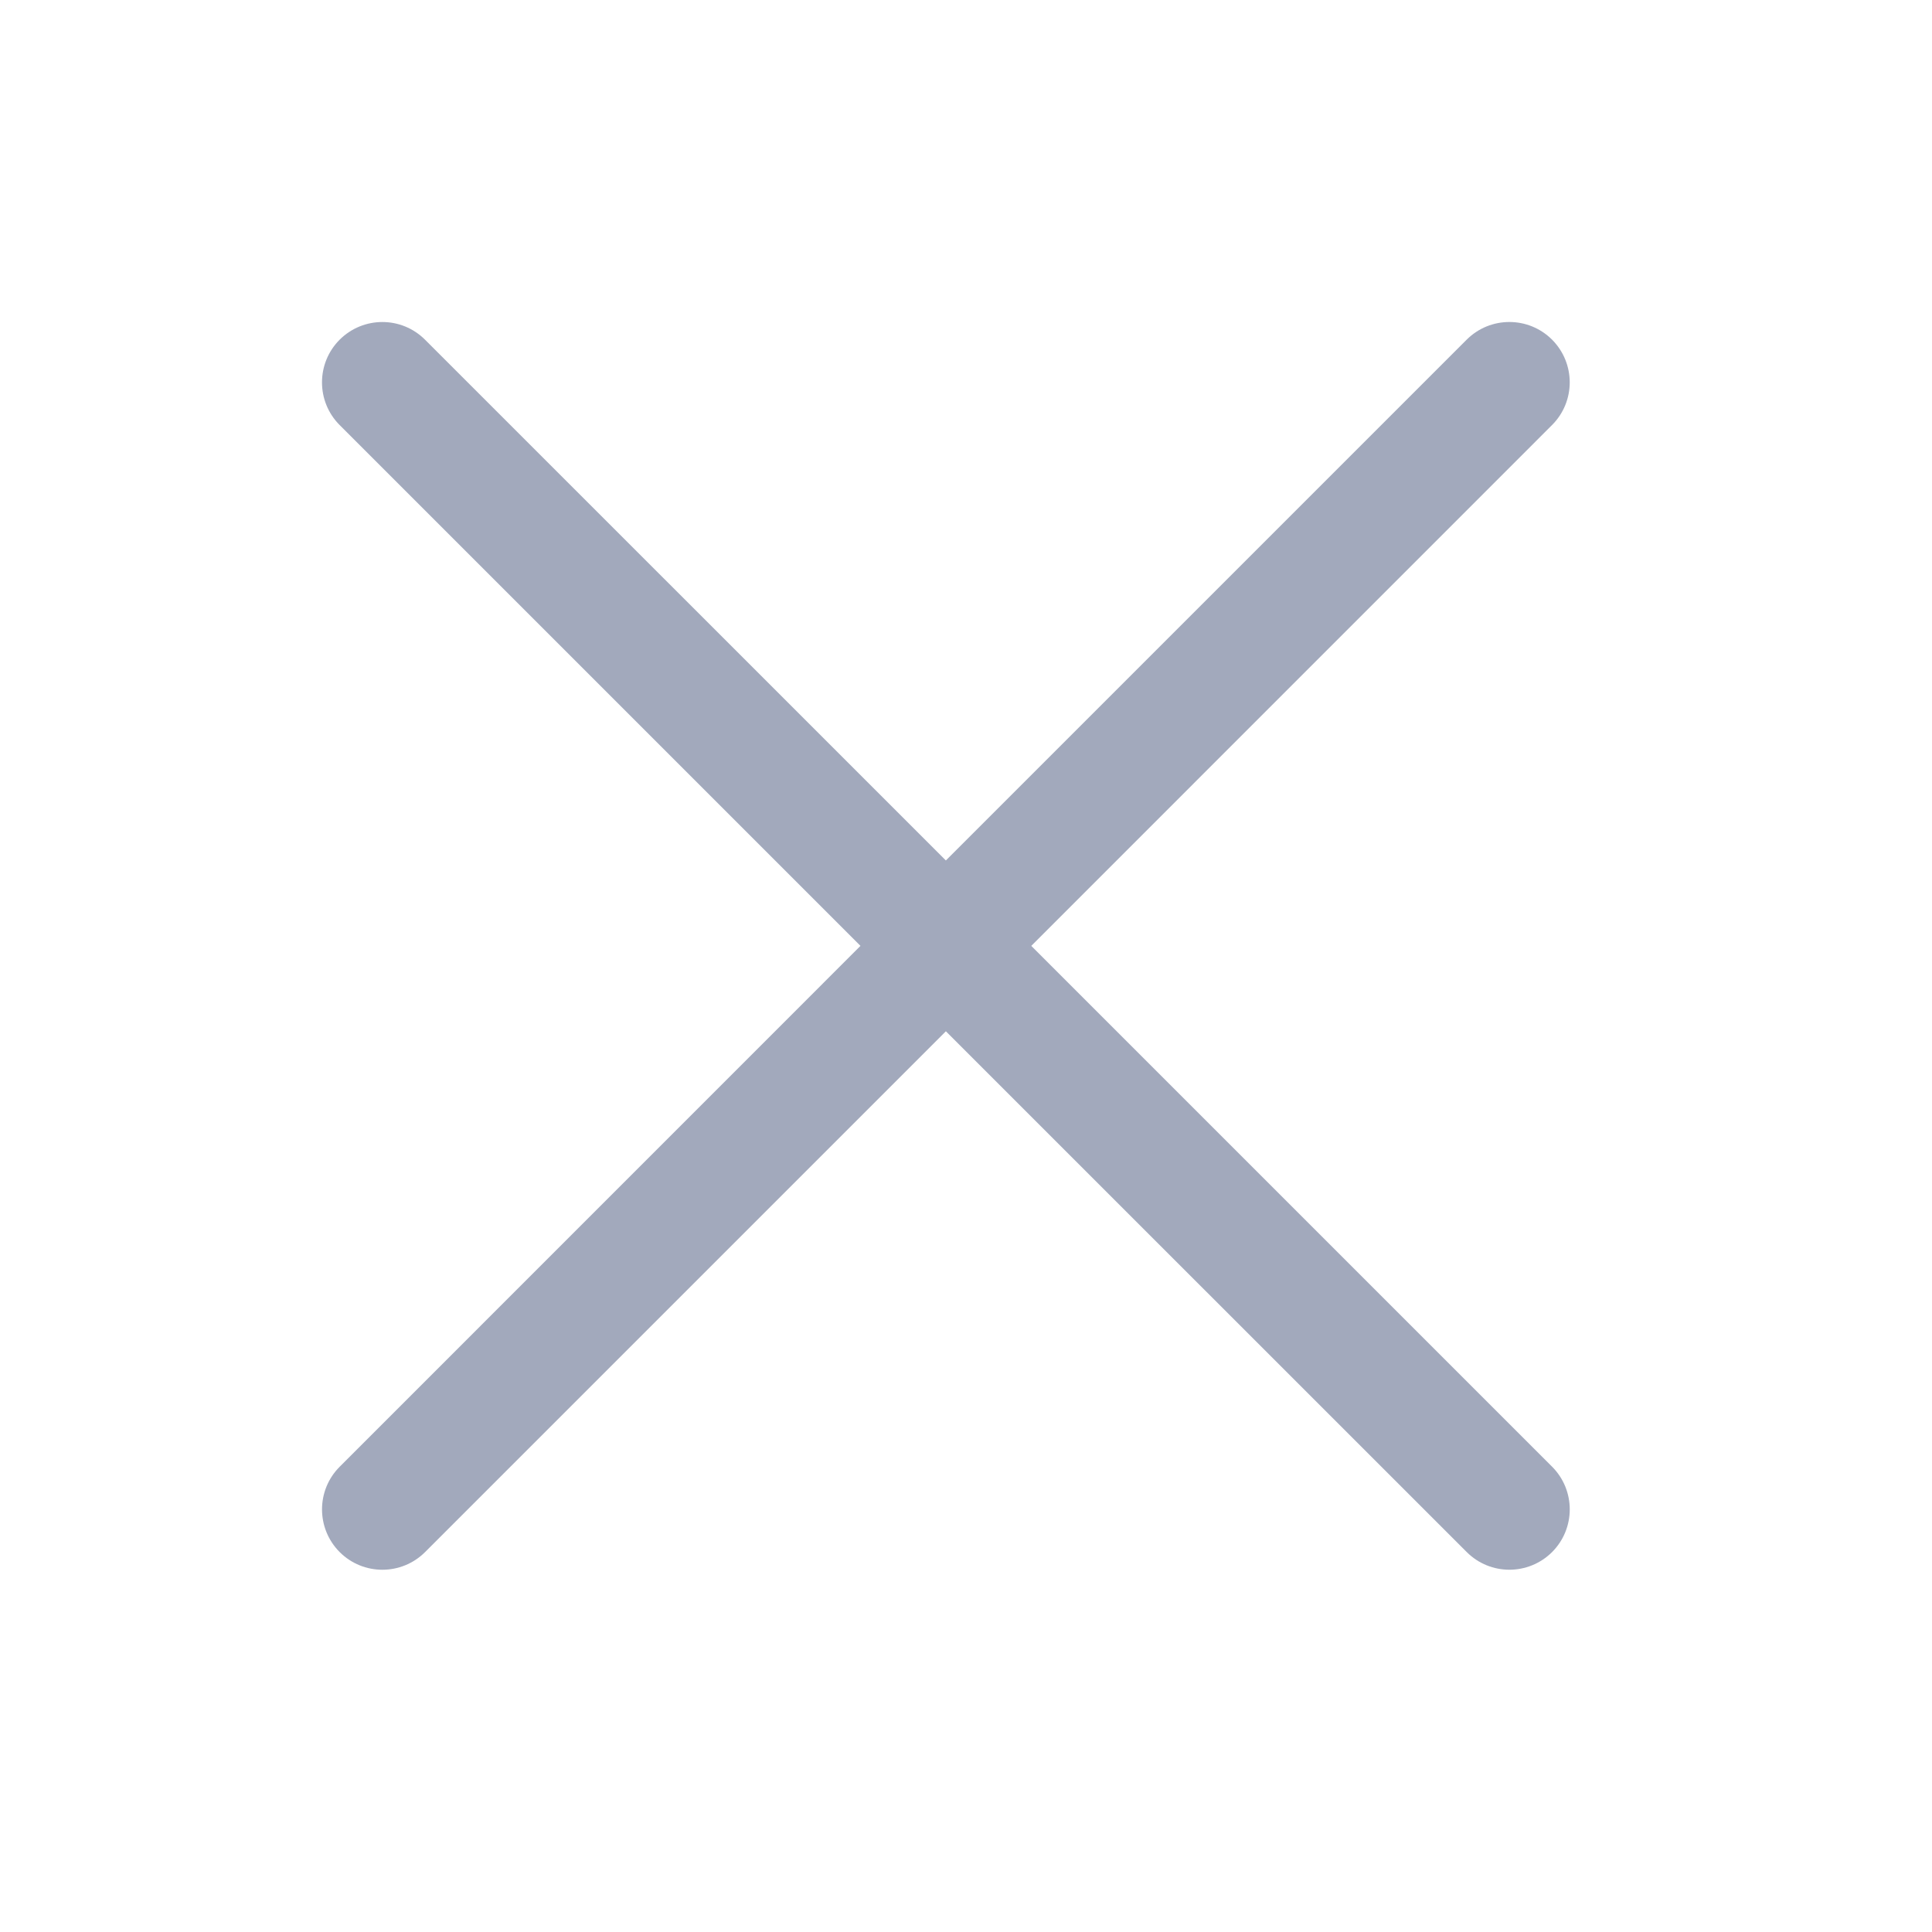
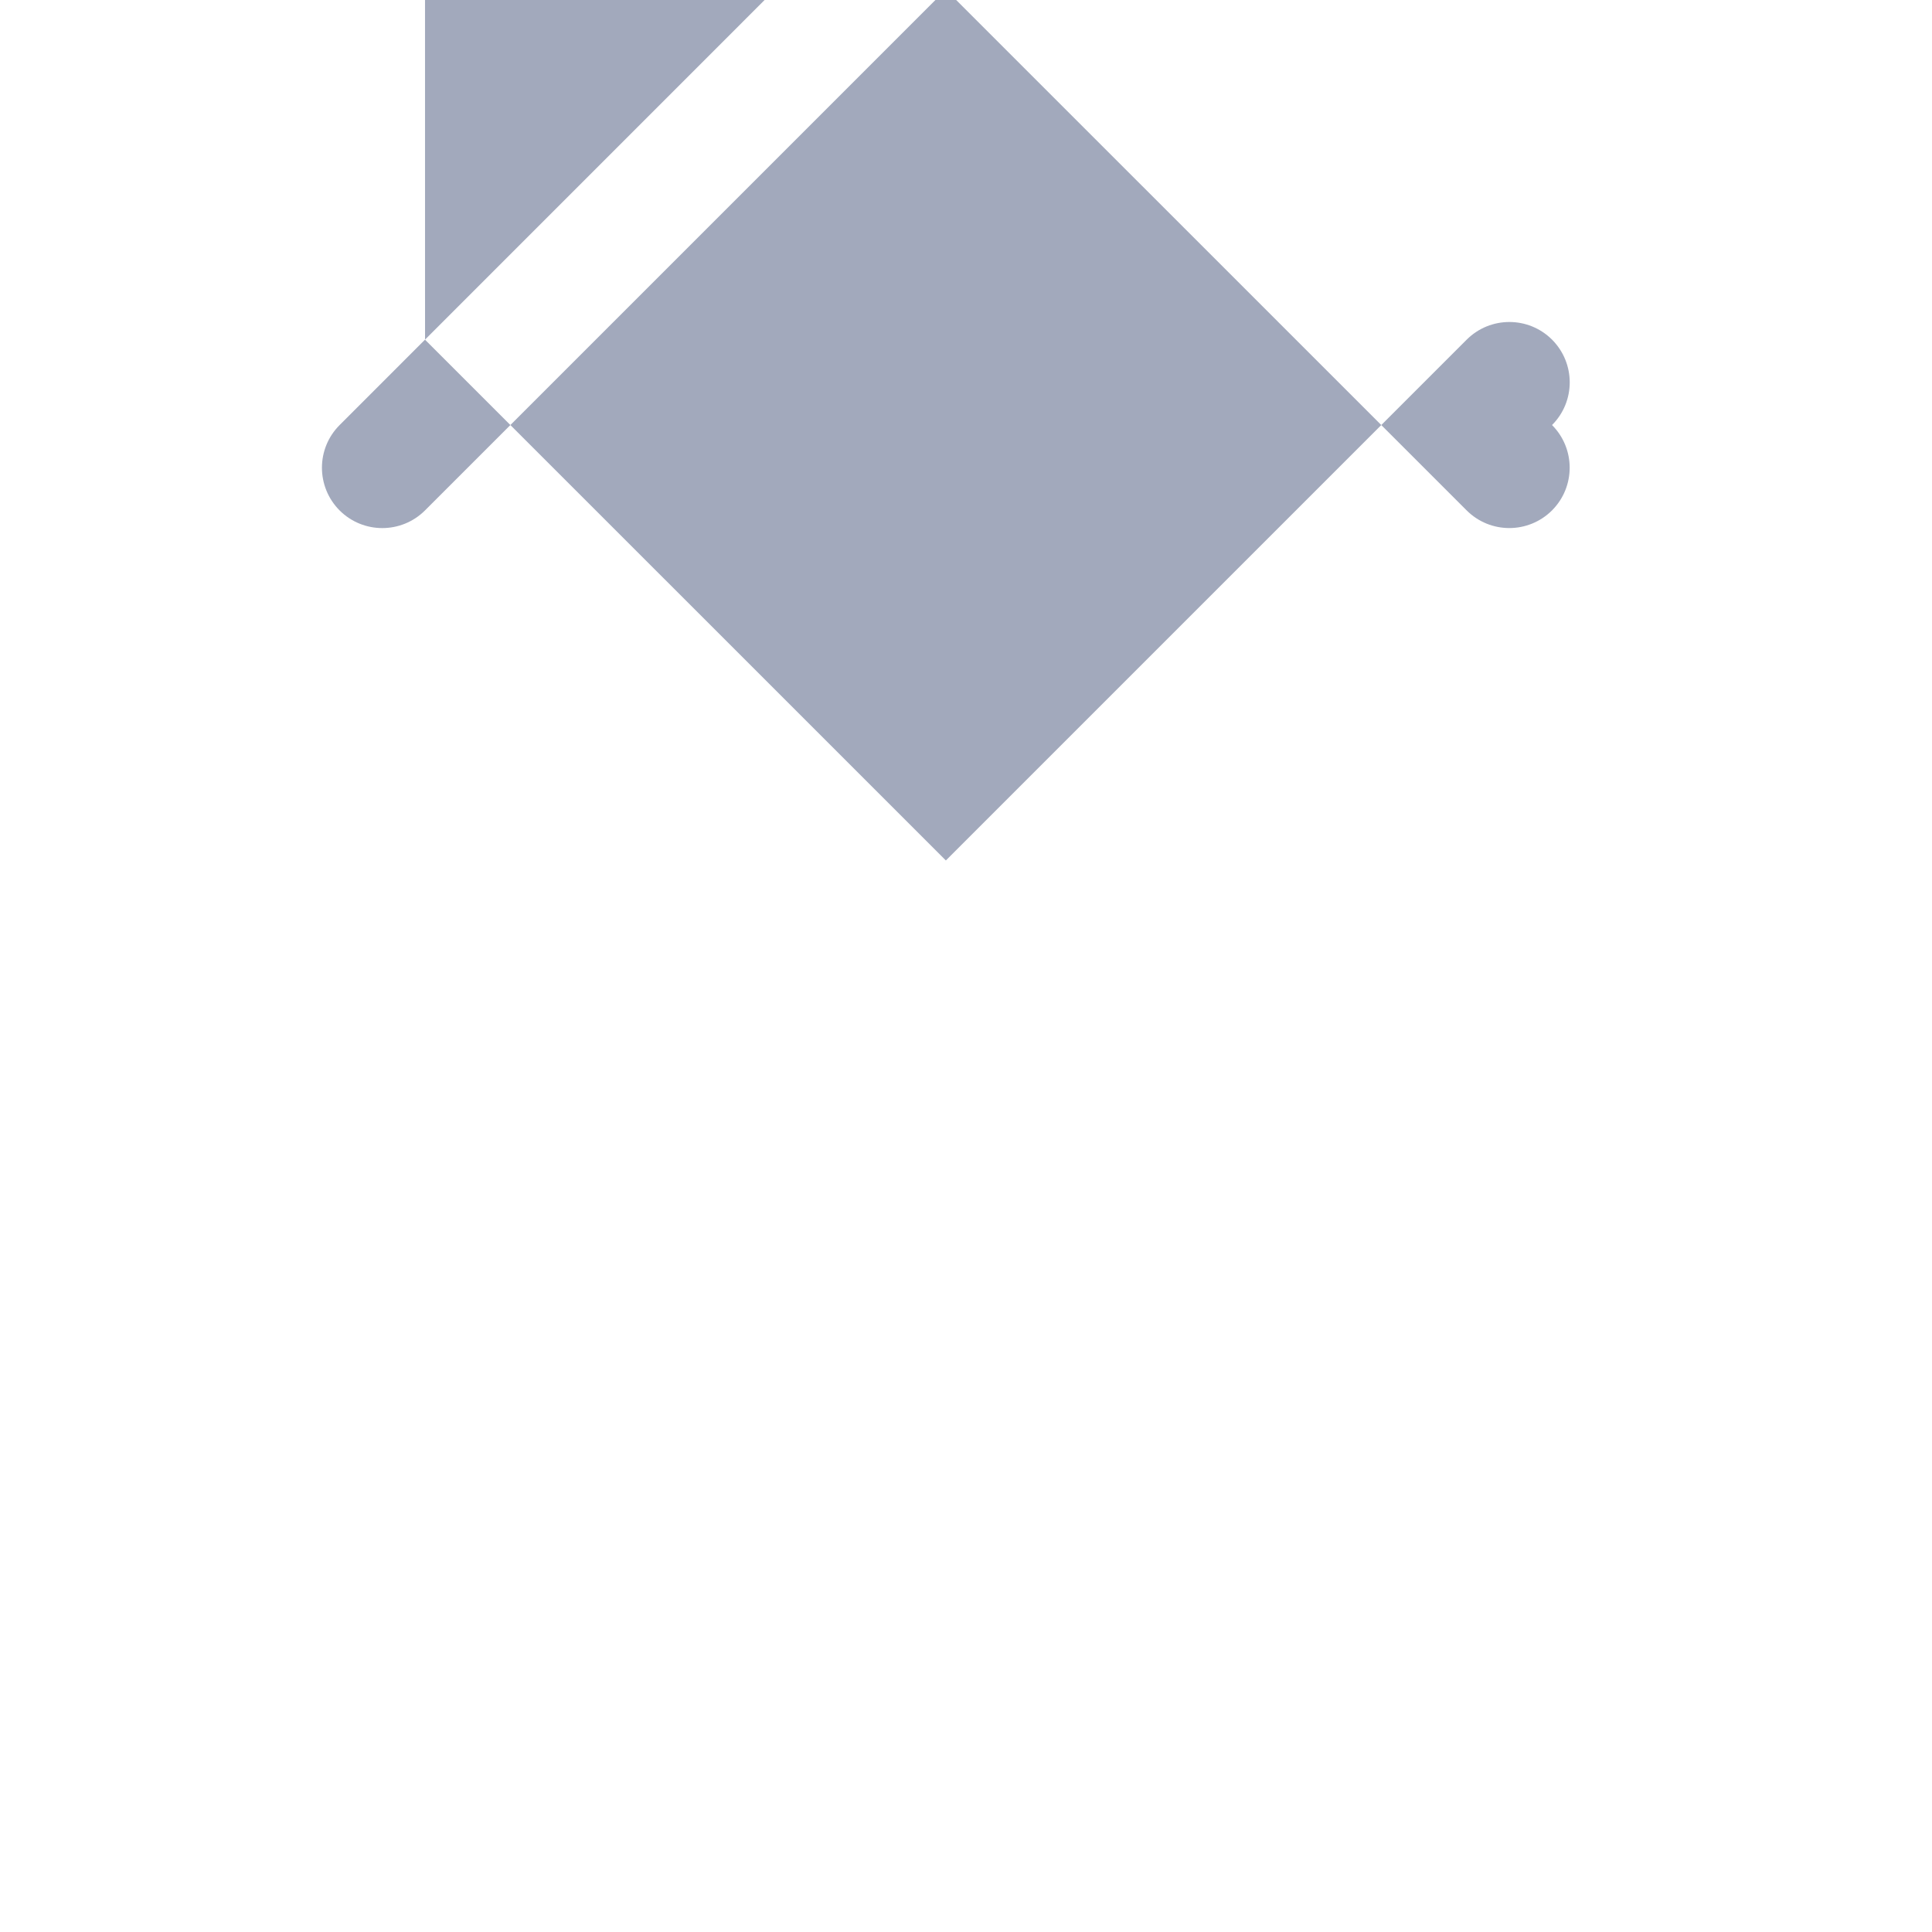
<svg xmlns="http://www.w3.org/2000/svg" width="24" height="24" viewBox="0 0 24 24">
-   <path fill="#A2A9BC" fill-rule="evenodd" d="M5.28 4.22l6.47 6.469 6.47-6.47c.293-.292.767-.292 1.06 0 .293.294.293.768 0 1.061l-6.469 6.47 6.47 6.47c.292.293.292.767 0 1.06-.294.293-.768.293-1.061 0l-6.47-6.469-6.47 6.47c-.293.292-.767.292-1.06 0-.293-.294-.293-.768 0-1.061l6.469-6.47-6.47-6.47c-.292-.293-.292-.767 0-1.06.294-.293.768-.293 1.061 0z" />
+   <path fill="#A2A9BC" fill-rule="evenodd" d="M5.28 4.22l6.47 6.469 6.47-6.47c.293-.292.767-.292 1.06 0 .293.294.293.768 0 1.061c.292.293.292.767 0 1.06-.294.293-.768.293-1.061 0l-6.47-6.469-6.47 6.47c-.293.292-.767.292-1.06 0-.293-.294-.293-.768 0-1.061l6.469-6.47-6.47-6.47c-.292-.293-.292-.767 0-1.06.294-.293.768-.293 1.061 0z" />
</svg>